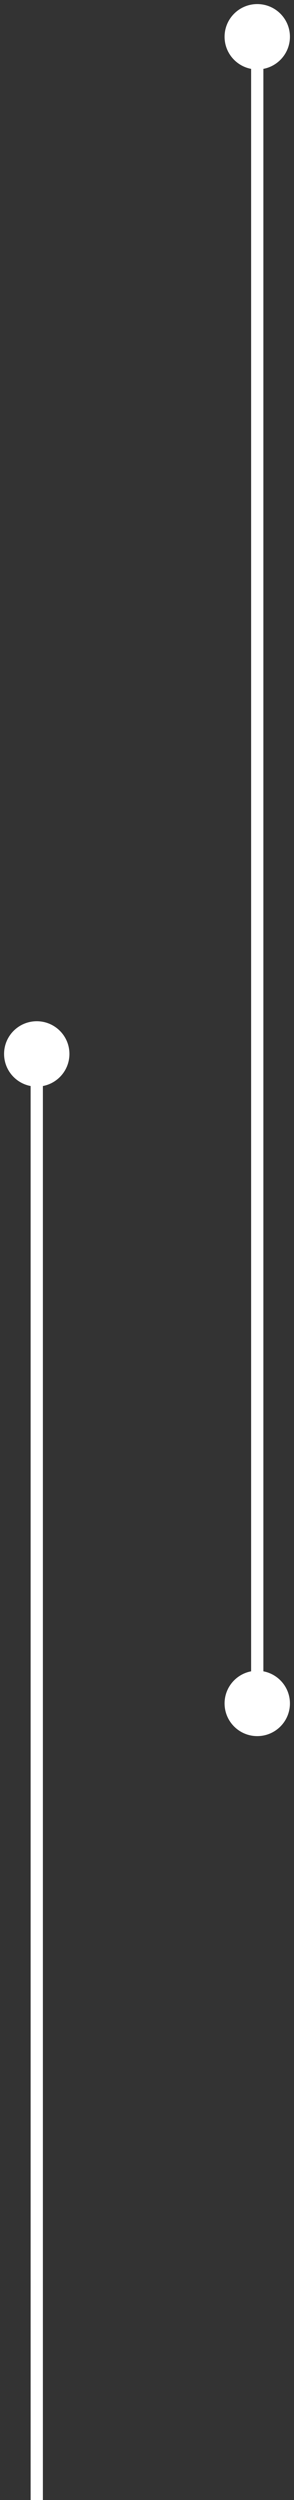
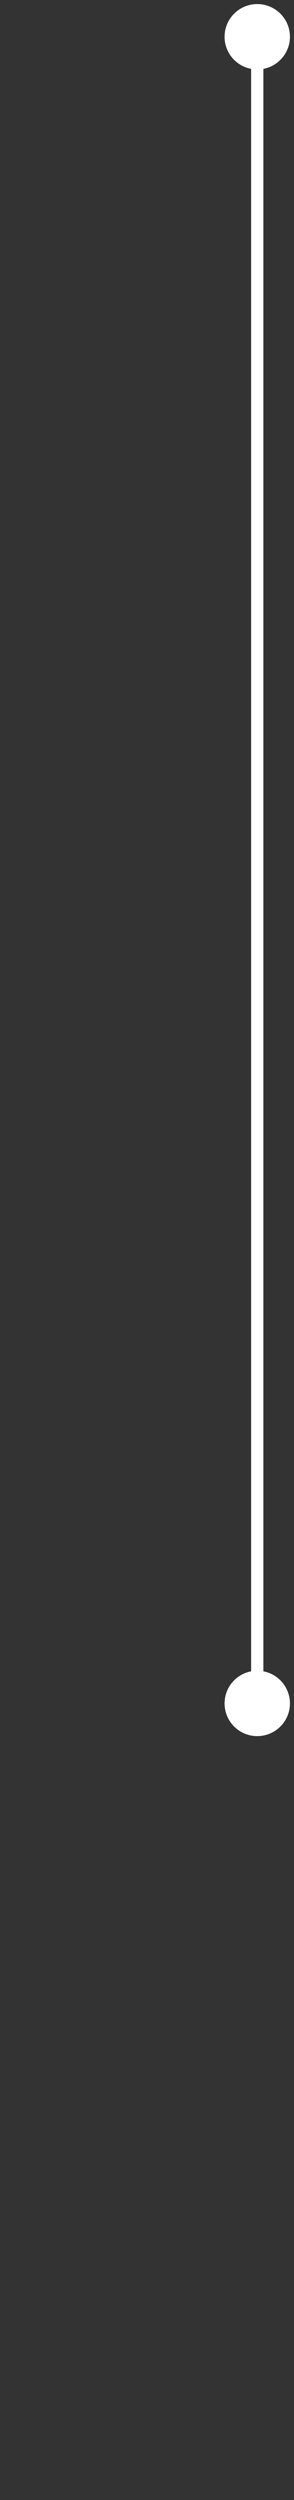
<svg xmlns="http://www.w3.org/2000/svg" width="24" height="204" viewBox="0 0 24 204" fill="none">
  <rect x="0" y="0" width="24" height="204" fill="#333333" stroke="none" />
  <path d="M21 0.333C19.527 0.333 18.333 1.527 18.333 3C18.333 4.473 19.527 5.667 21 5.667C22.473 5.667 23.667 4.473 23.667 3C23.667 1.527 22.473 0.333 21 0.333ZM21 136.333C19.527 136.333 18.333 137.527 18.333 139C18.333 140.473 19.527 141.667 21 141.667C22.473 141.667 23.667 140.473 23.667 139C23.667 137.527 22.473 136.333 21 136.333ZM20.5 3L20.5 139L21.5 139L21.5 3L20.5 3Z" fill="white" />
-   <path d="M3 83.333C1.527 83.333 0.333 84.527 0.333 86C0.333 87.473 1.527 88.667 3 88.667C4.473 88.667 5.667 87.473 5.667 86C5.667 84.527 4.473 83.333 3 83.333ZM2.5 86L2.5 204L3.5 204L3.5 86L2.5 86Z" fill="white" />
</svg>